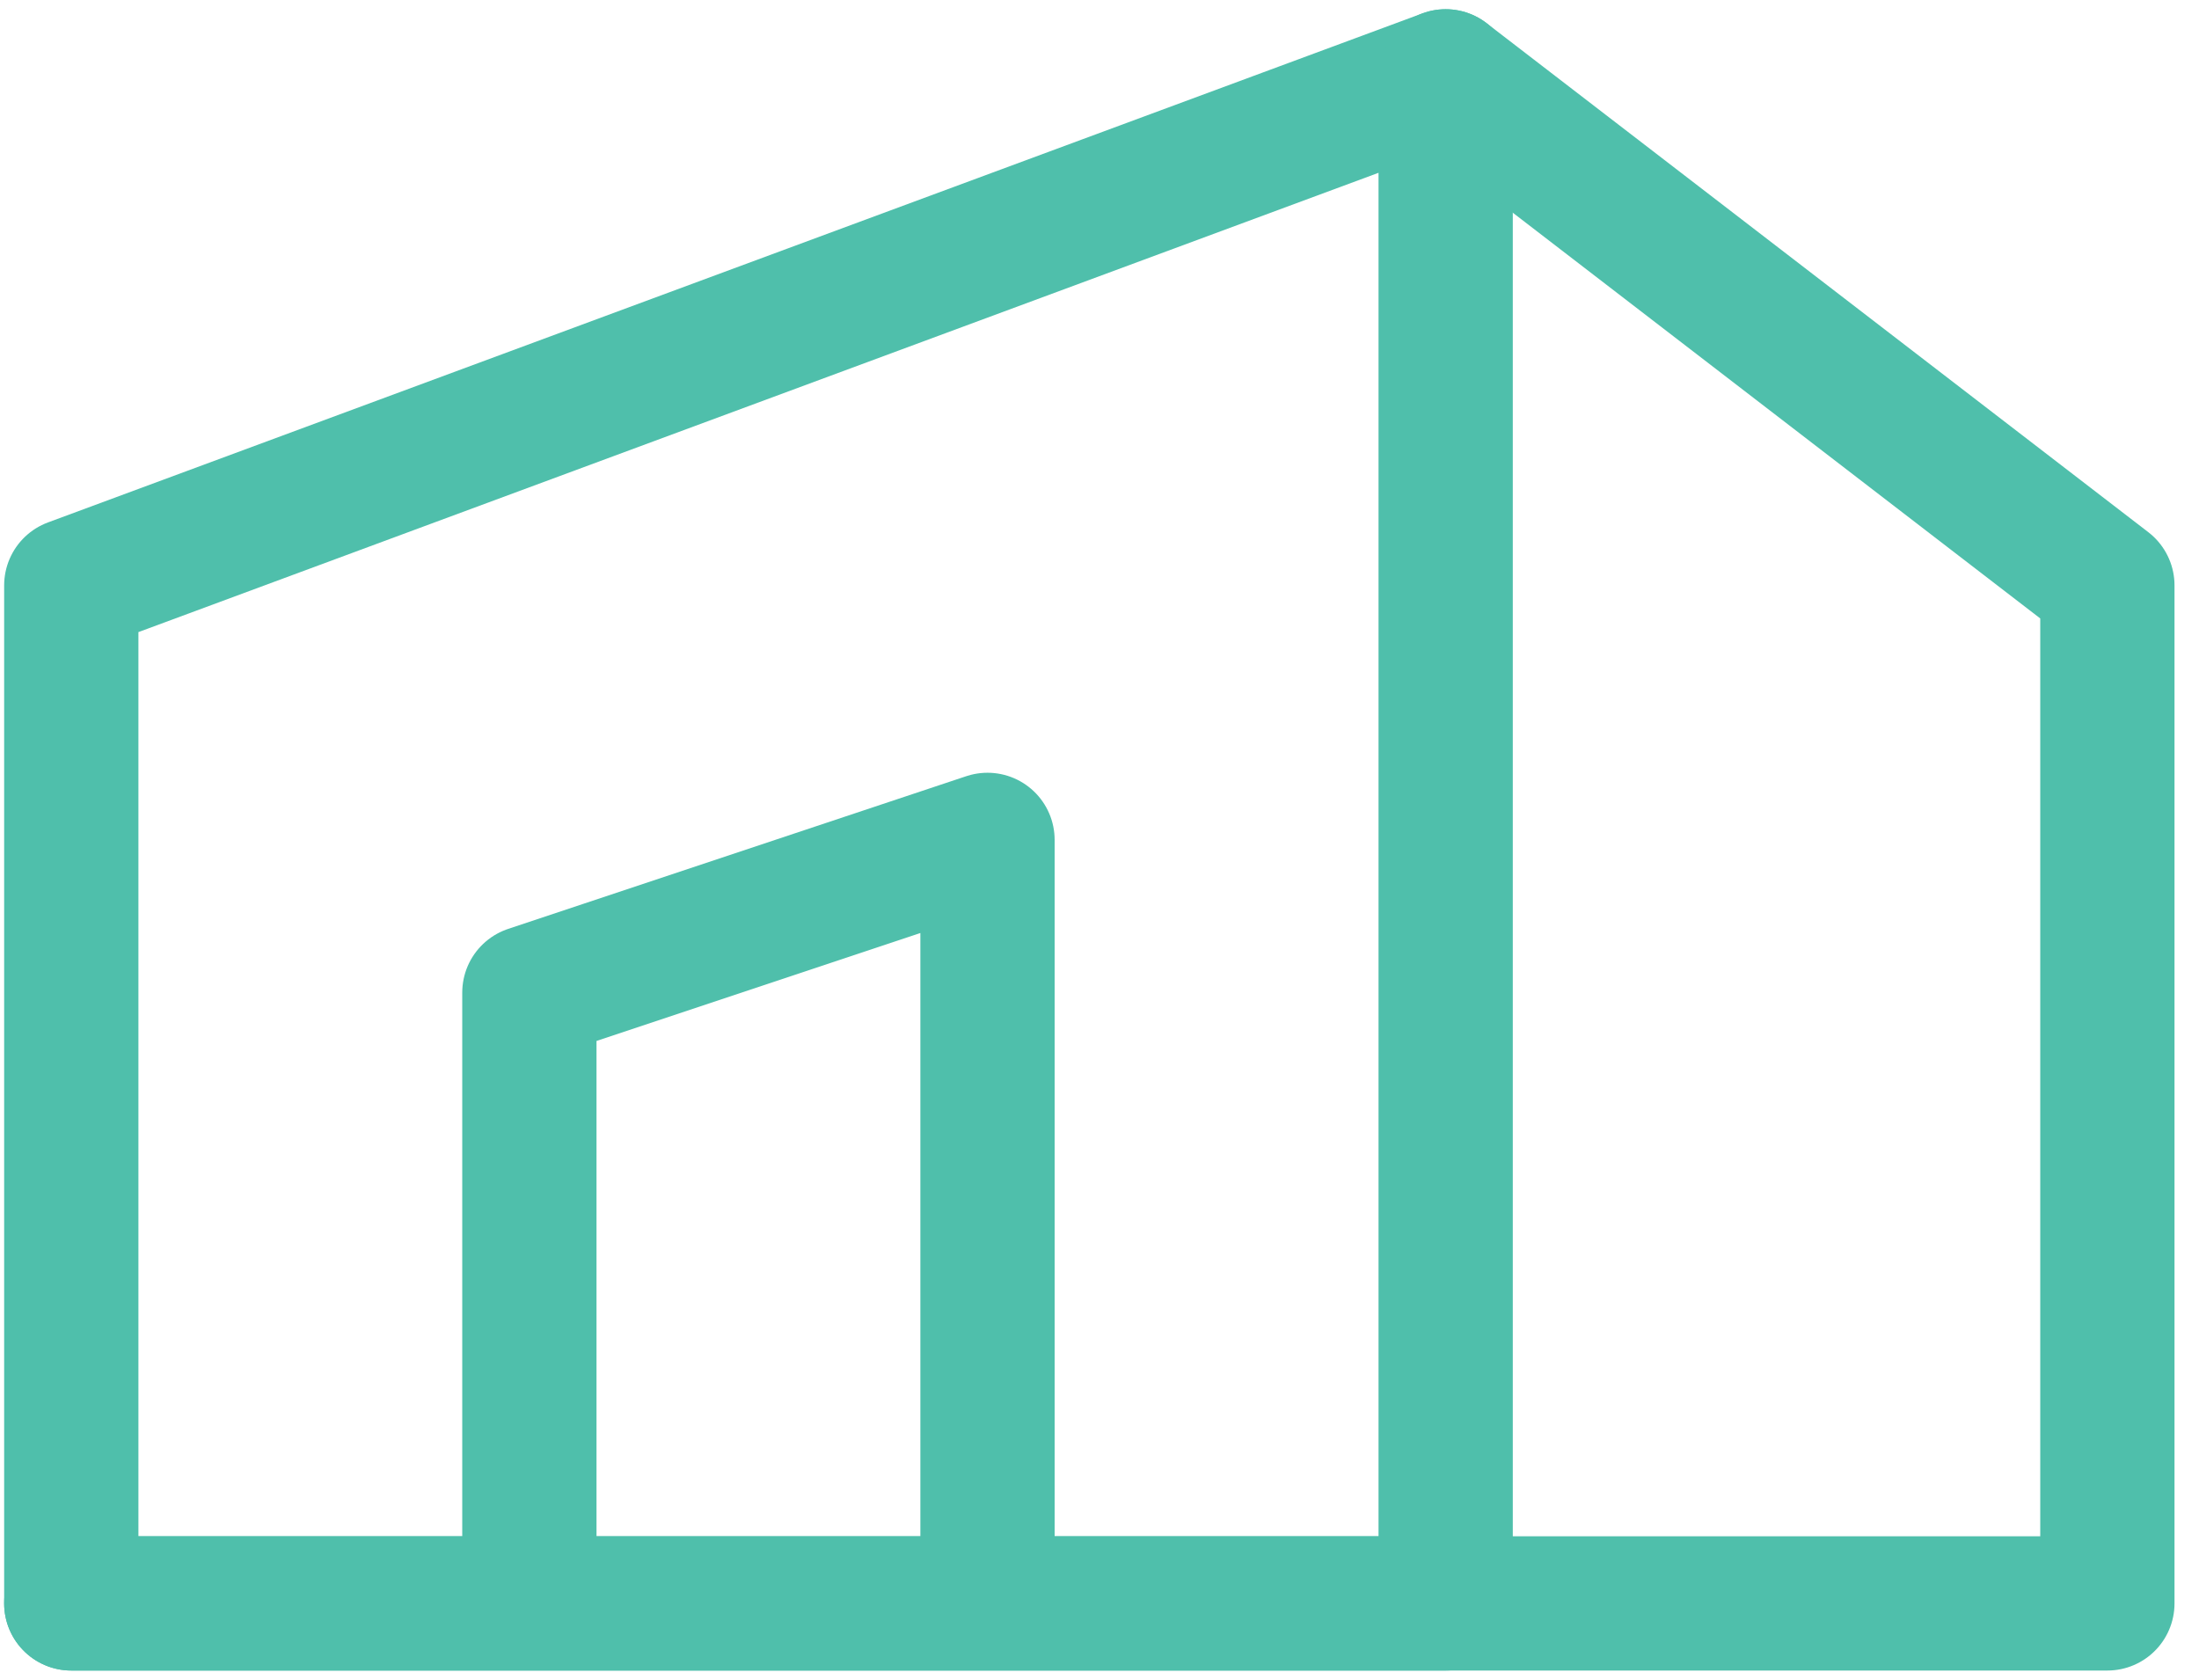
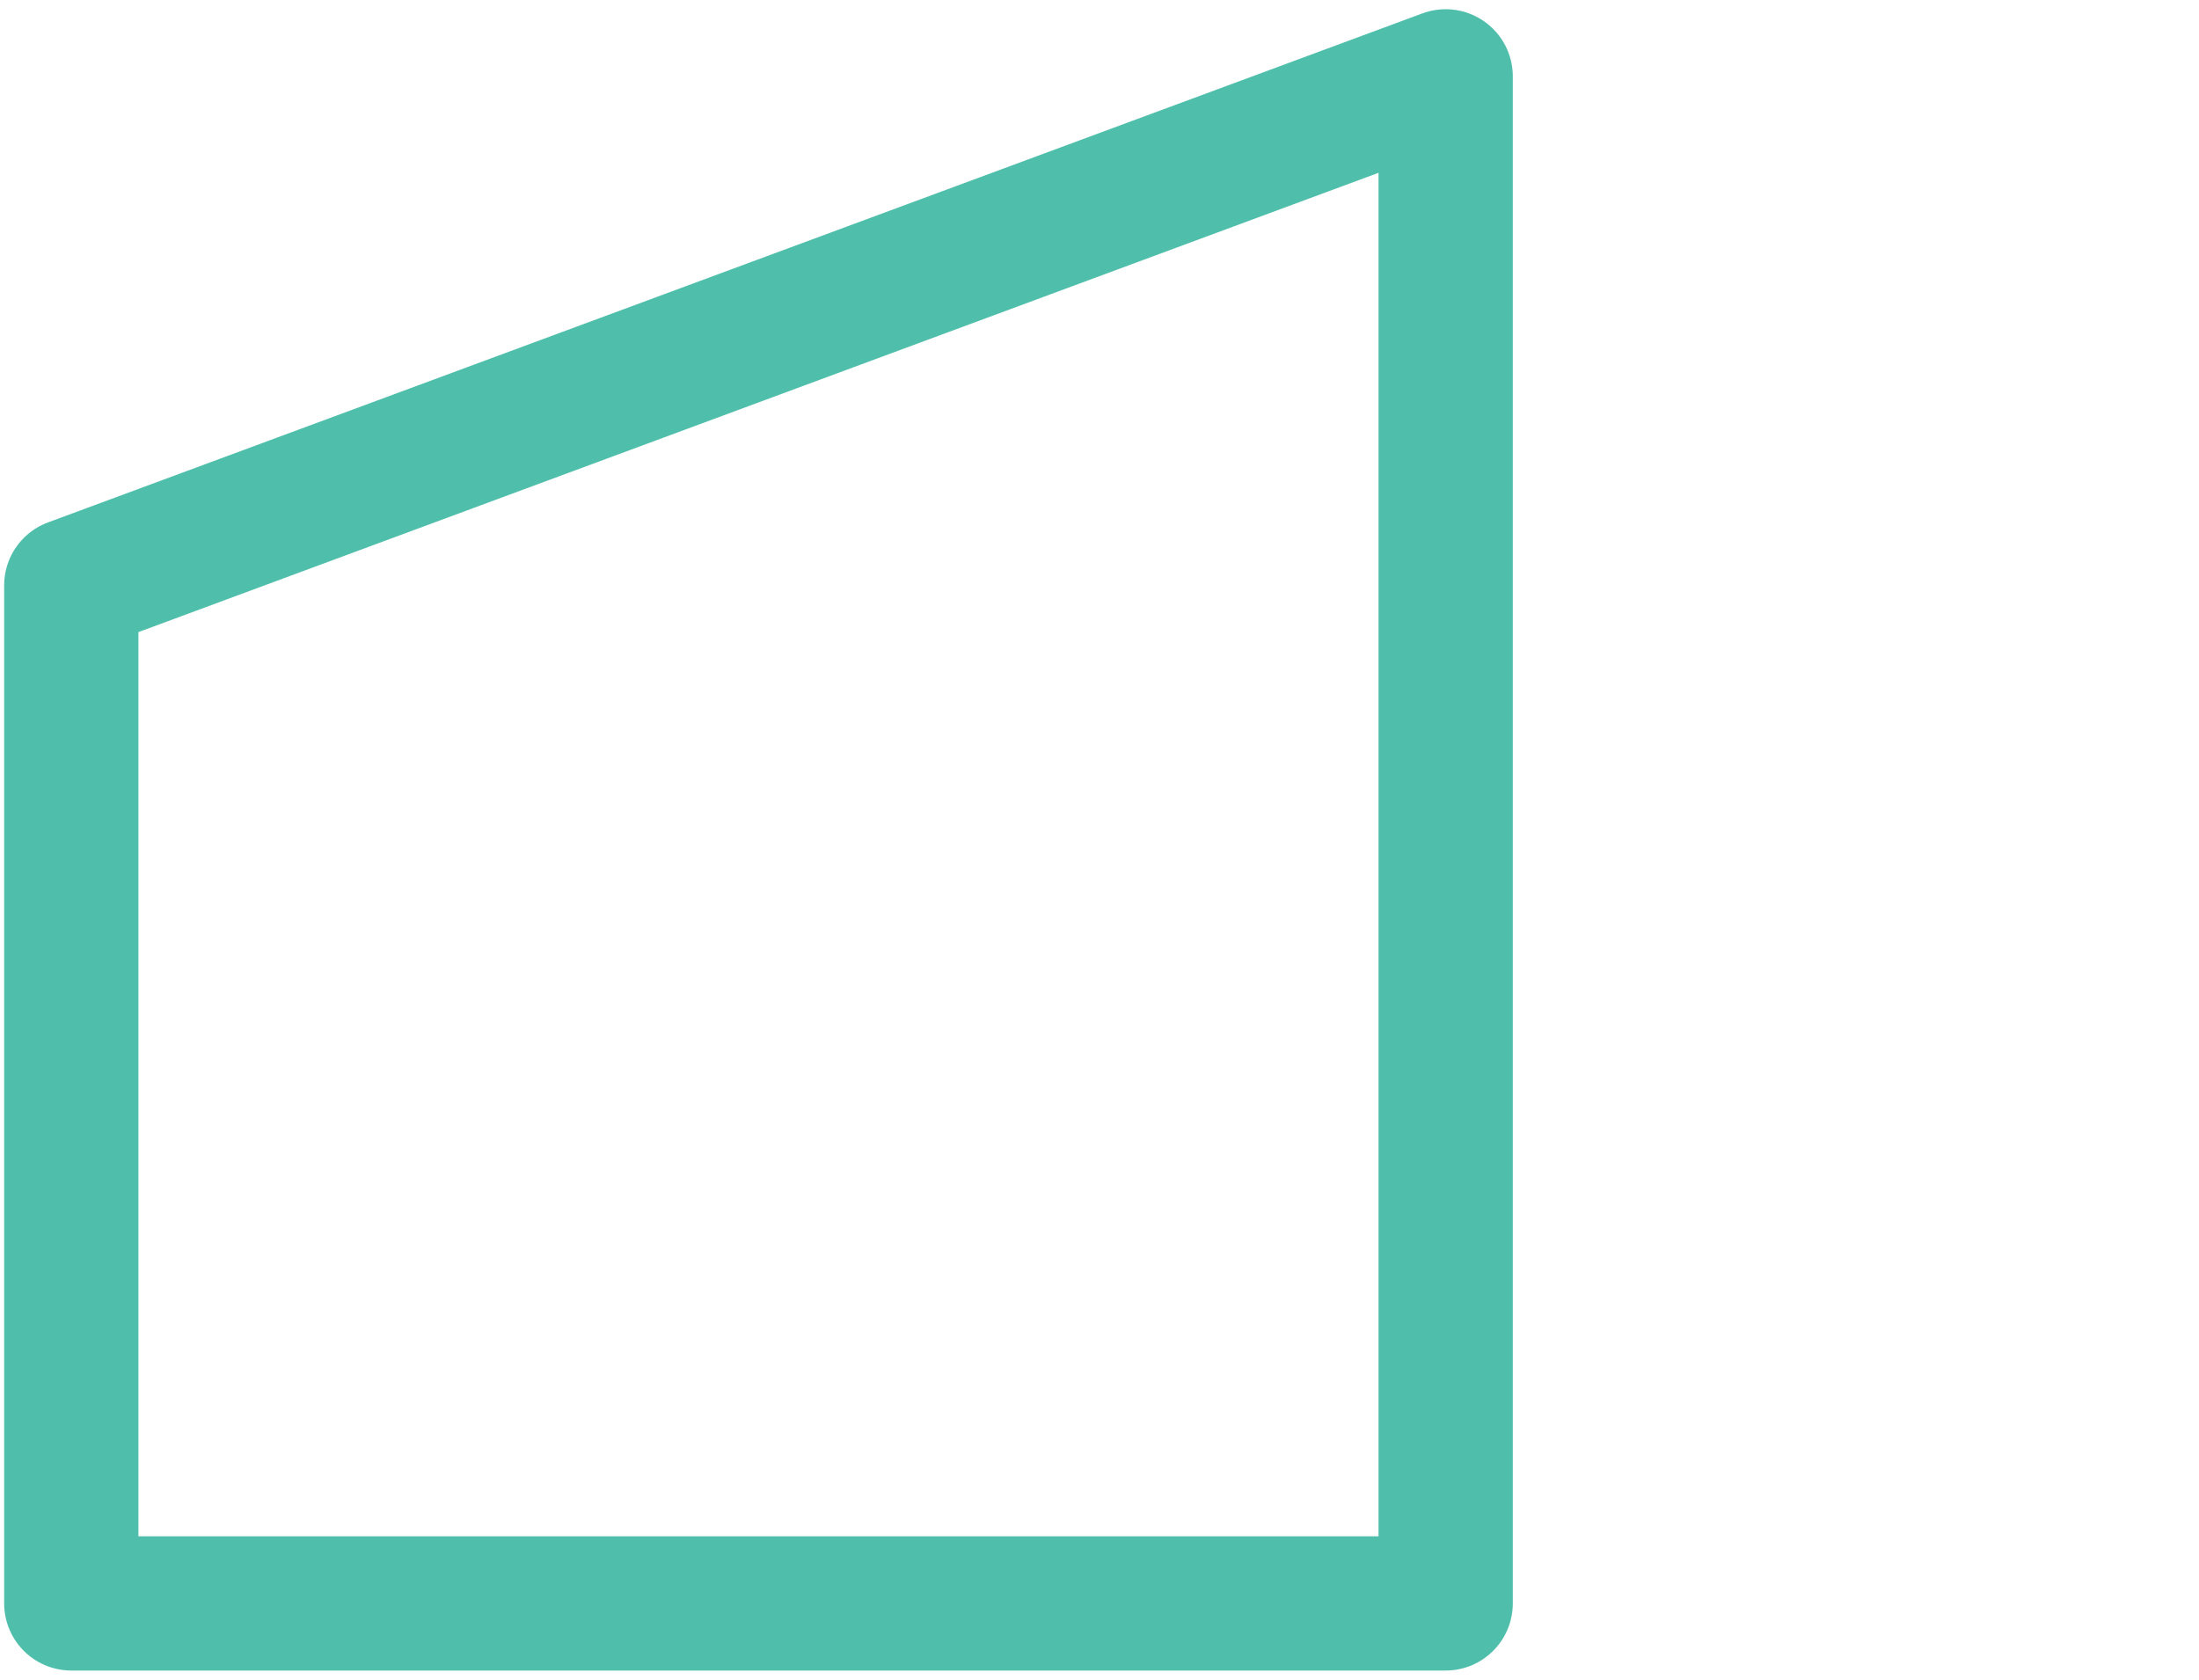
<svg xmlns="http://www.w3.org/2000/svg" width="72" height="55" viewBox="0 0 72 55" fill="none">
  <path d="M47.334 2.5L2.334 19.167V52.5H47.334V2.5Z" stroke="#4FBFAB" stroke-width="4.396" stroke-linecap="round" stroke-linejoin="round" />
-   <path d="M47.333 2.5L69 19.167V52.5H47.333H2.333M17.333 52.5V32.5L32.333 27.5V52.5" stroke="#4FBFAB" stroke-width="4.396" stroke-linecap="round" stroke-linejoin="round" />
</svg>